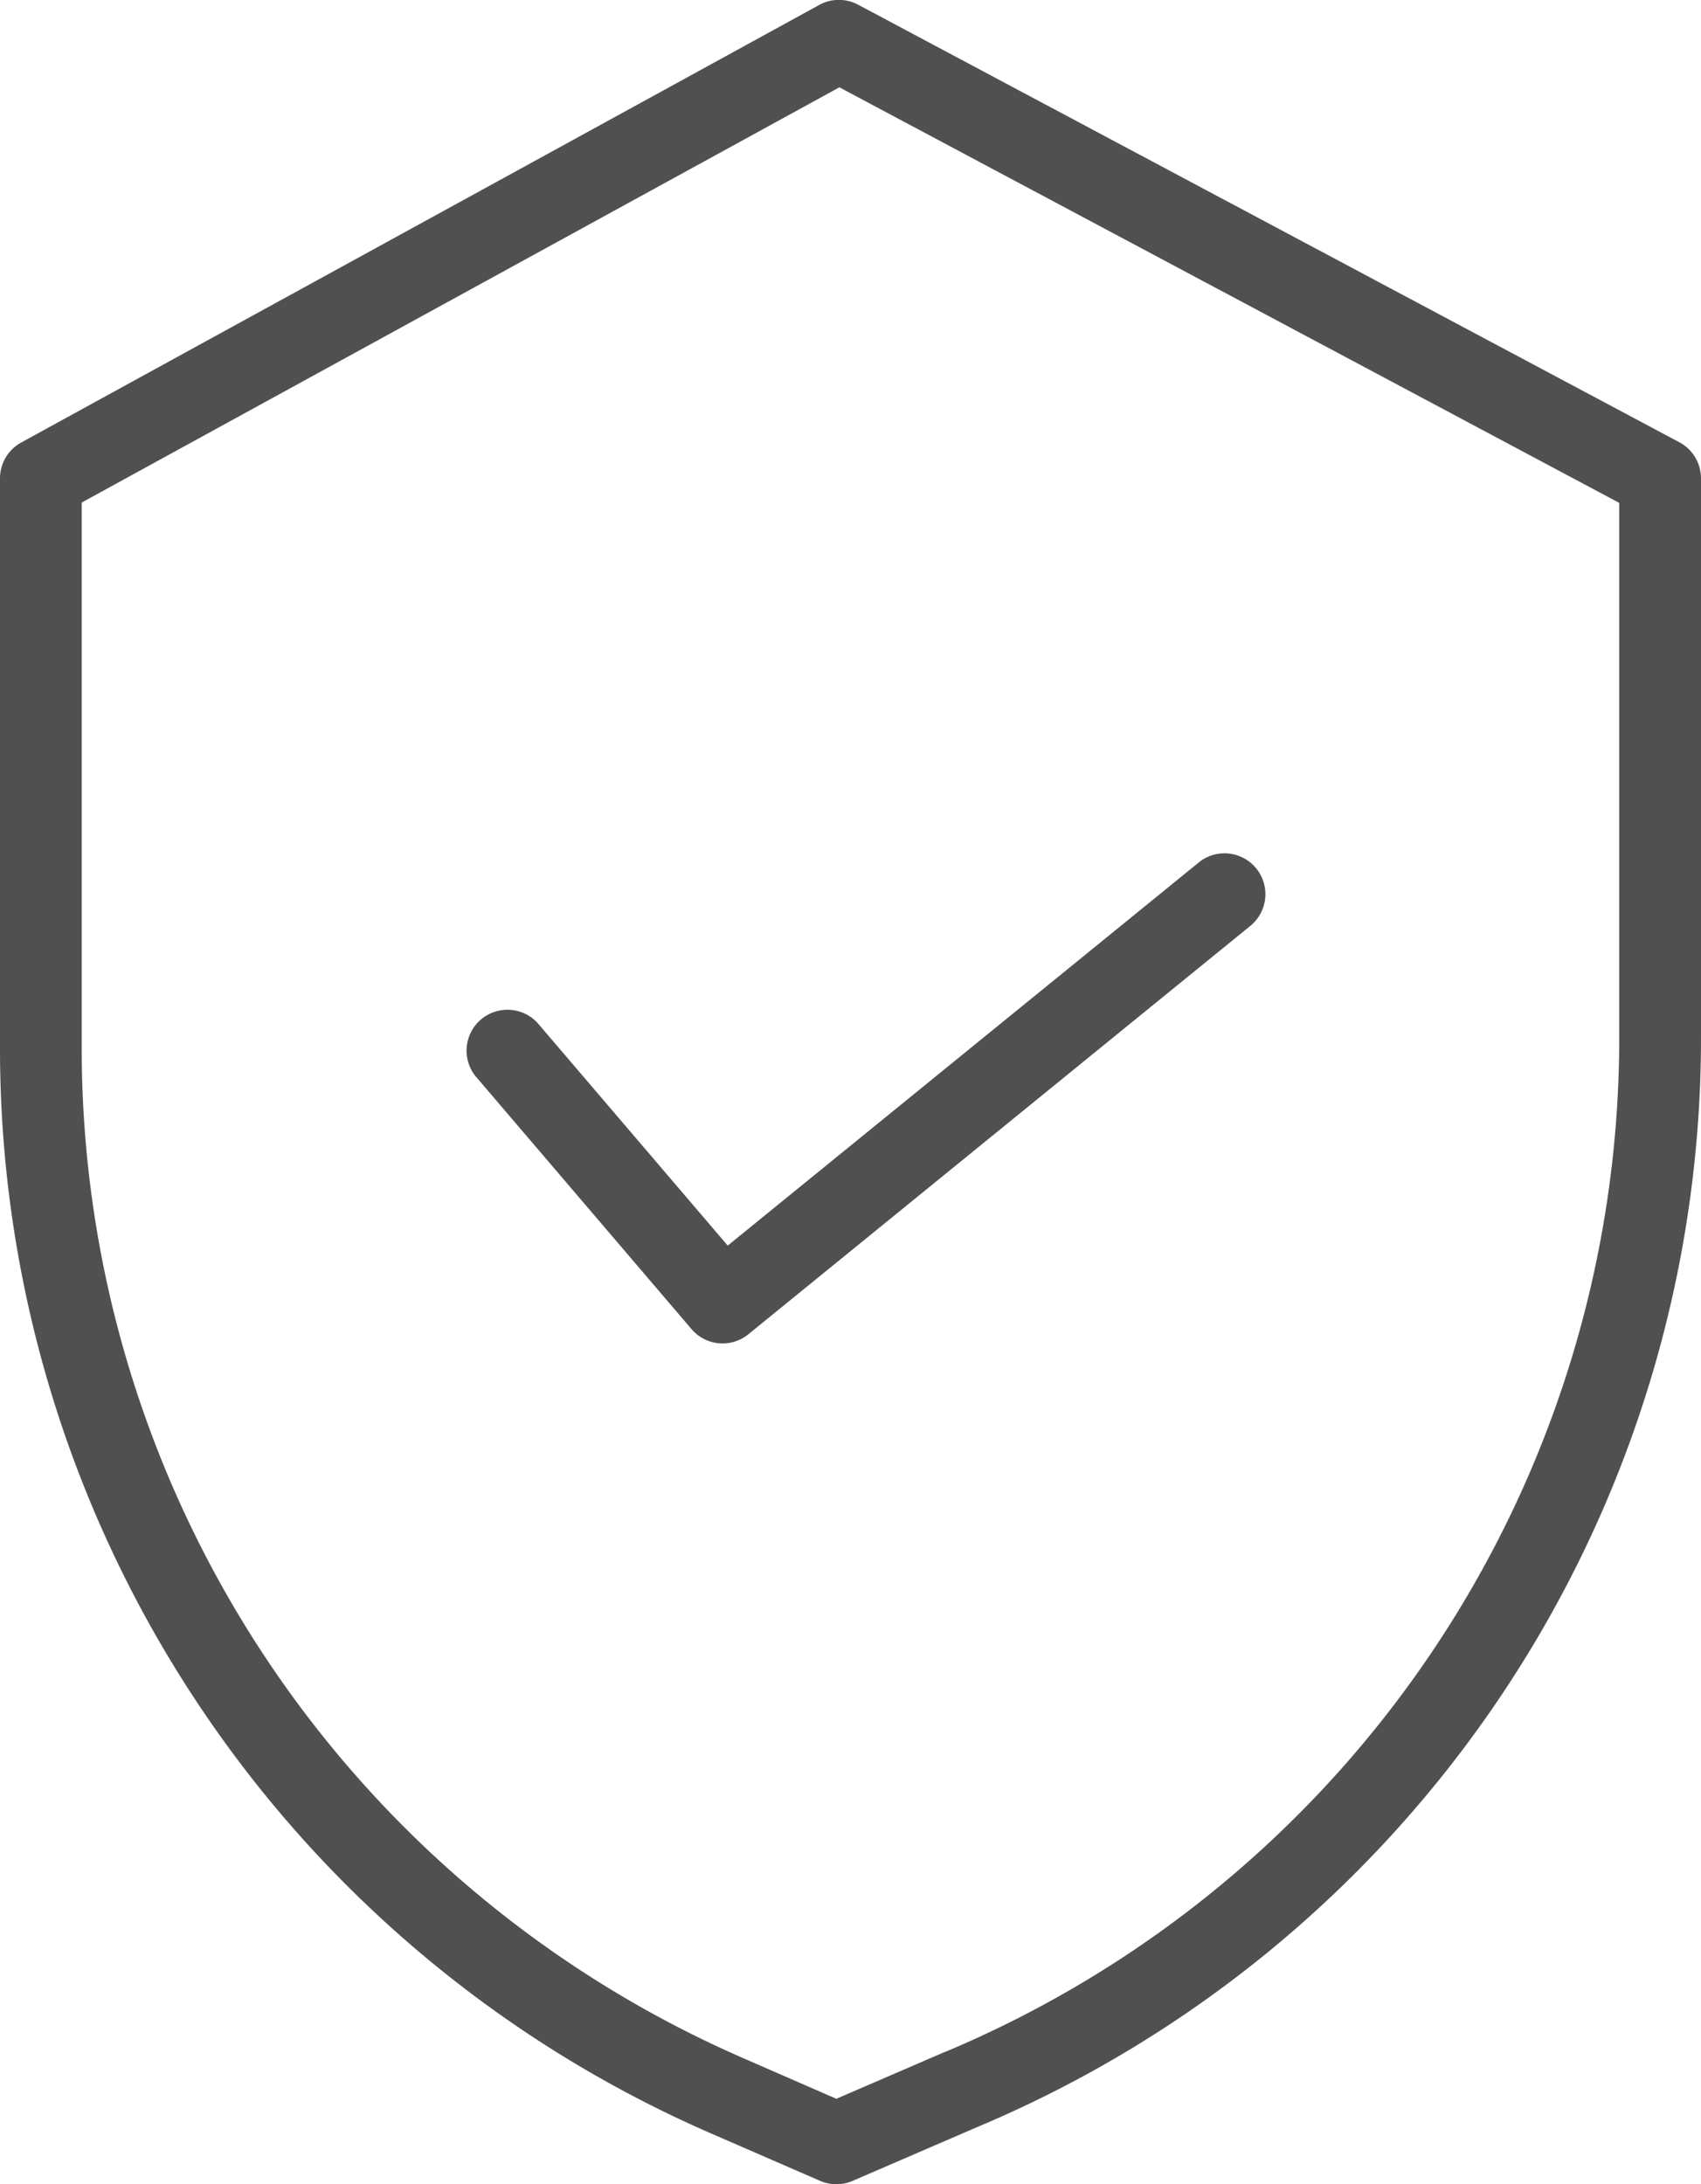
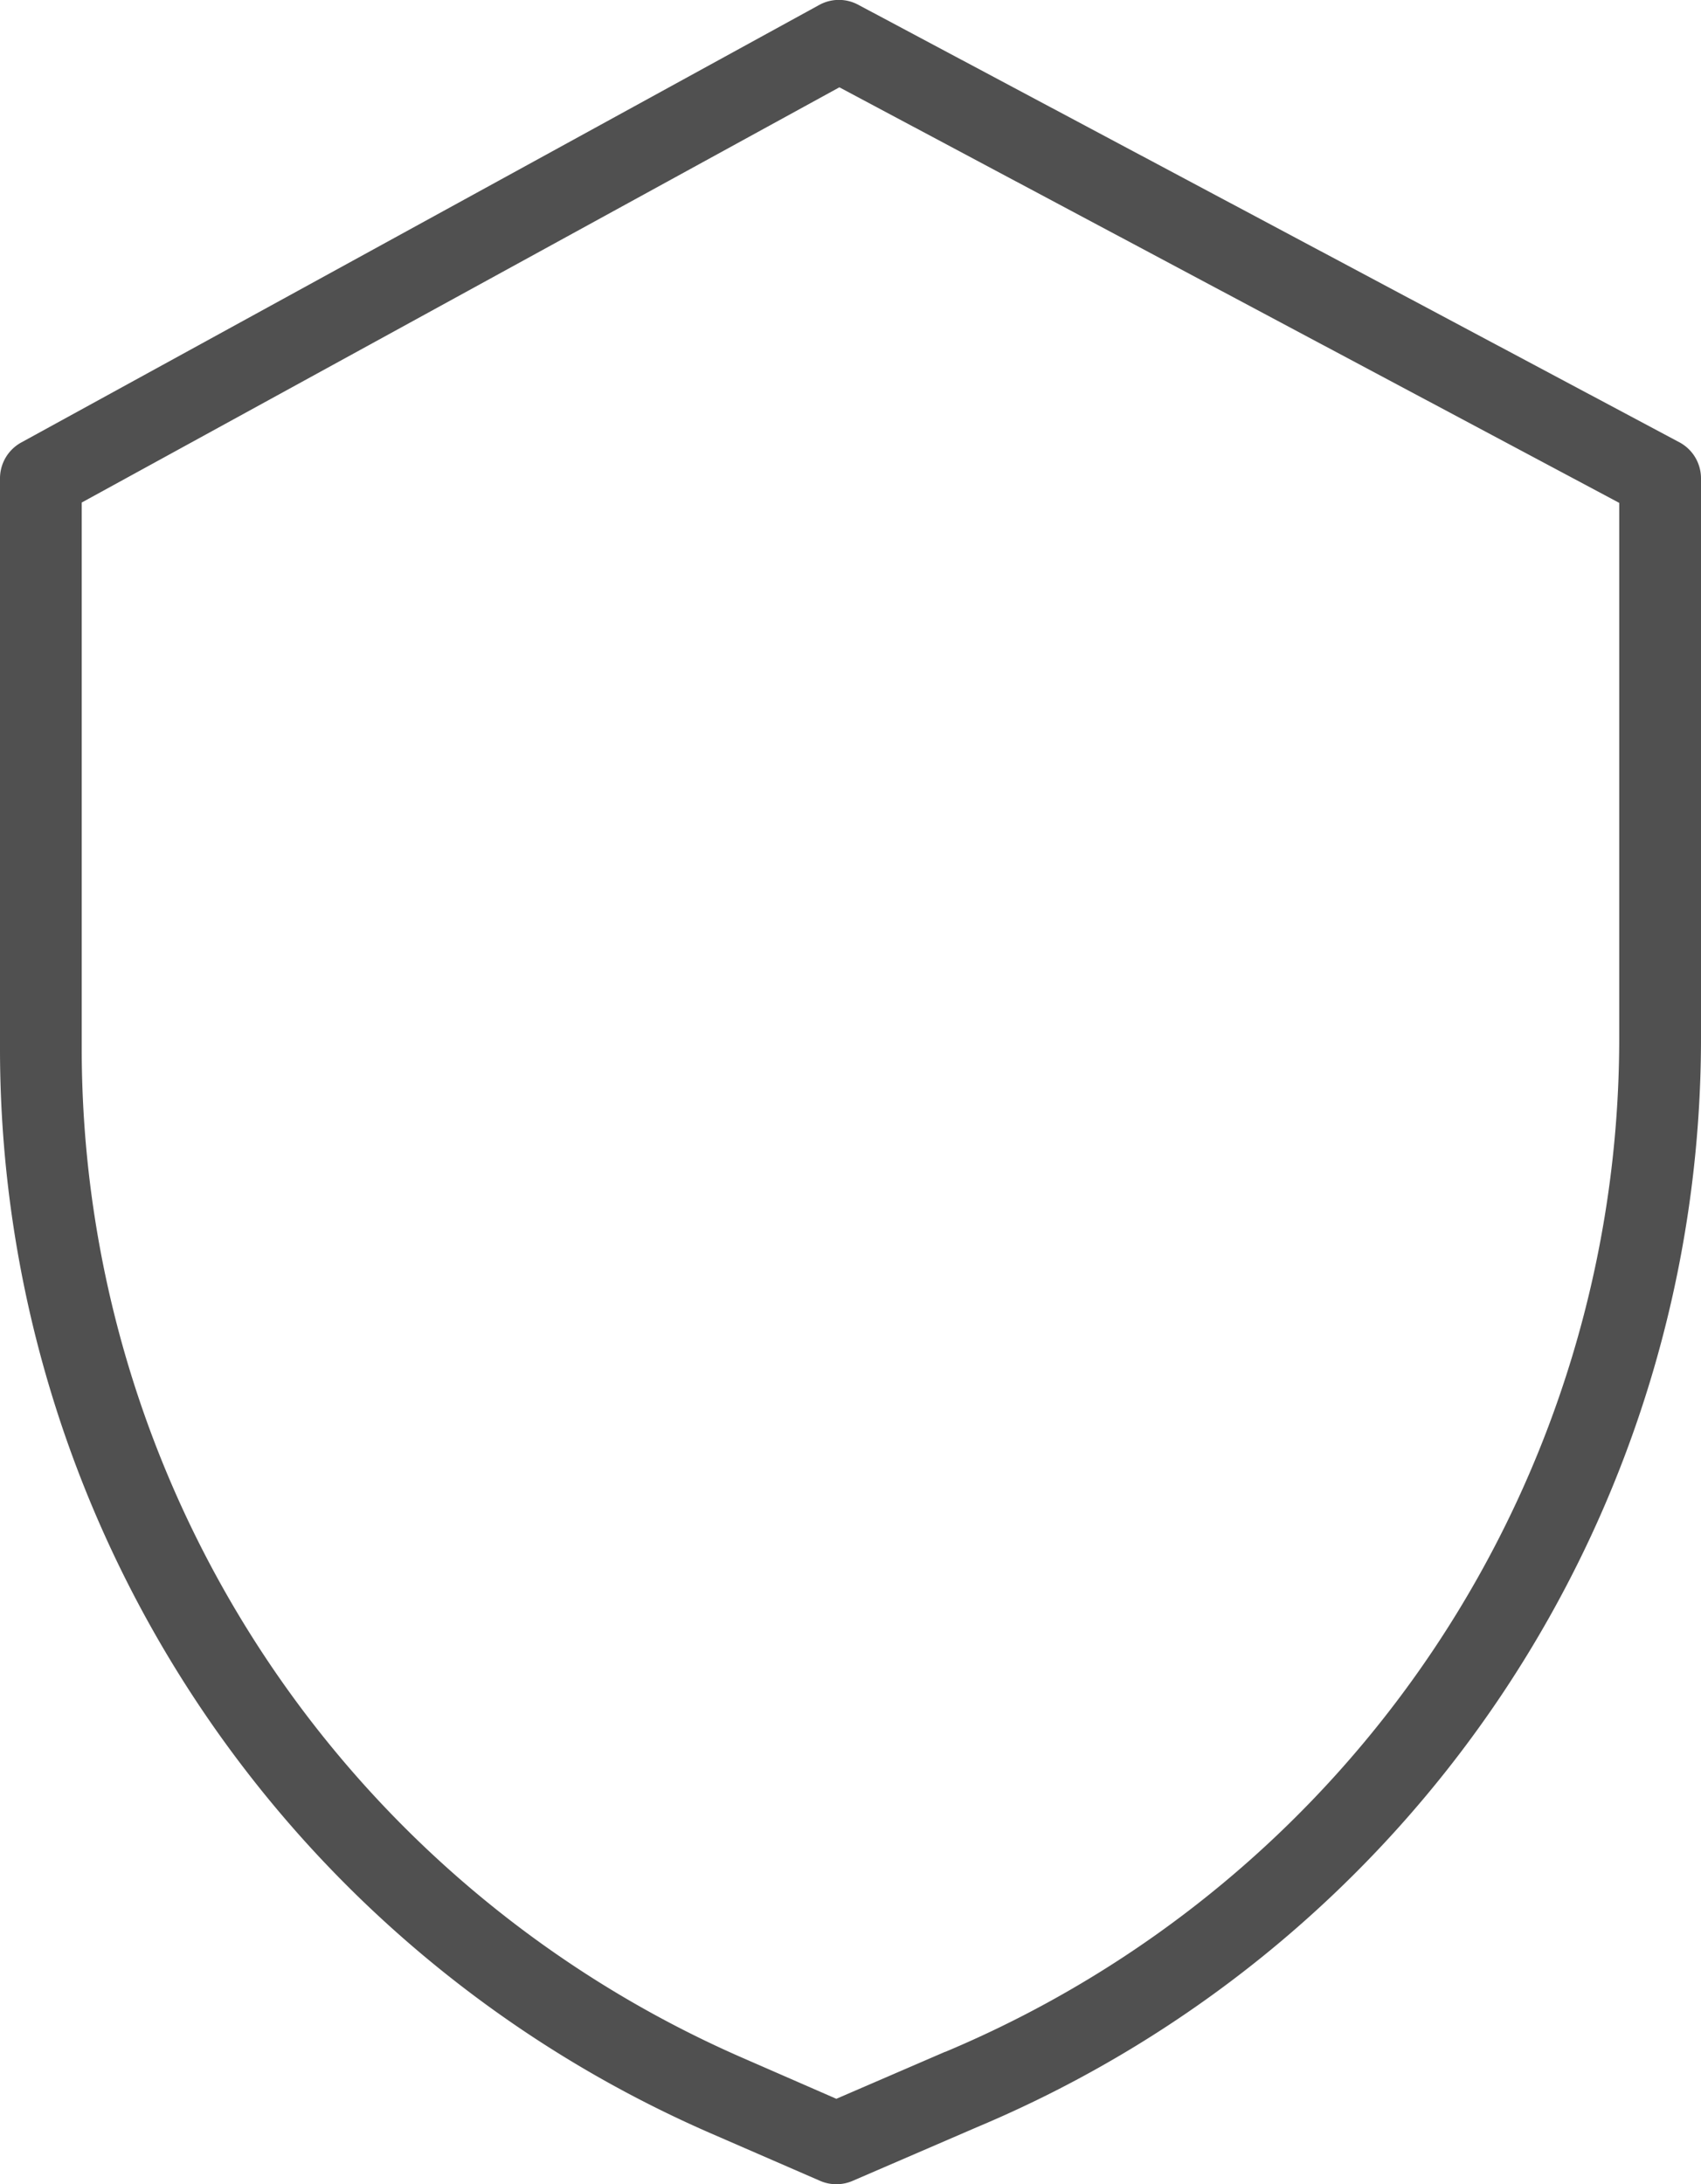
<svg xmlns="http://www.w3.org/2000/svg" width="35.279" height="45.305" viewBox="0 0 35.279 45.305">
  <g id="shield" transform="translate(-0.055 0)">
    <path id="Path_290" data-name="Path 290" d="M34.885,9.173,17.857.1a.846.846,0,0,0-.806,0L.495,9.178a.848.848,0,0,0-.44.744V21.773a24.54,24.54,0,0,0,14.709,22.46l2.3,1a.847.847,0,0,0,.675,0l2.589-1.118A24.492,24.492,0,0,0,35.334,21.538V9.921A.848.848,0,0,0,34.885,9.173ZM33.638,21.538A22.8,22.8,0,0,1,19.662,42.557l-.006,0-2.255.974-1.959-.855A22.843,22.843,0,0,1,1.75,21.773V10.423L17.464,1.811l16.174,8.619Zm0,0" transform="translate(0 0)" fill="#505050" />
-     <path id="Path_291" data-name="Path 291" d="M81.334,149.577a.848.848,0,0,0-1.29,1.1l4.478,5.244a.847.847,0,0,0,1.179.107l10.429-8.485a.848.848,0,0,0-1.07-1.315l-9.787,7.961Zm0,0" transform="translate(-70.125 -128.354)" fill="#505050" />
  </g>
</svg>